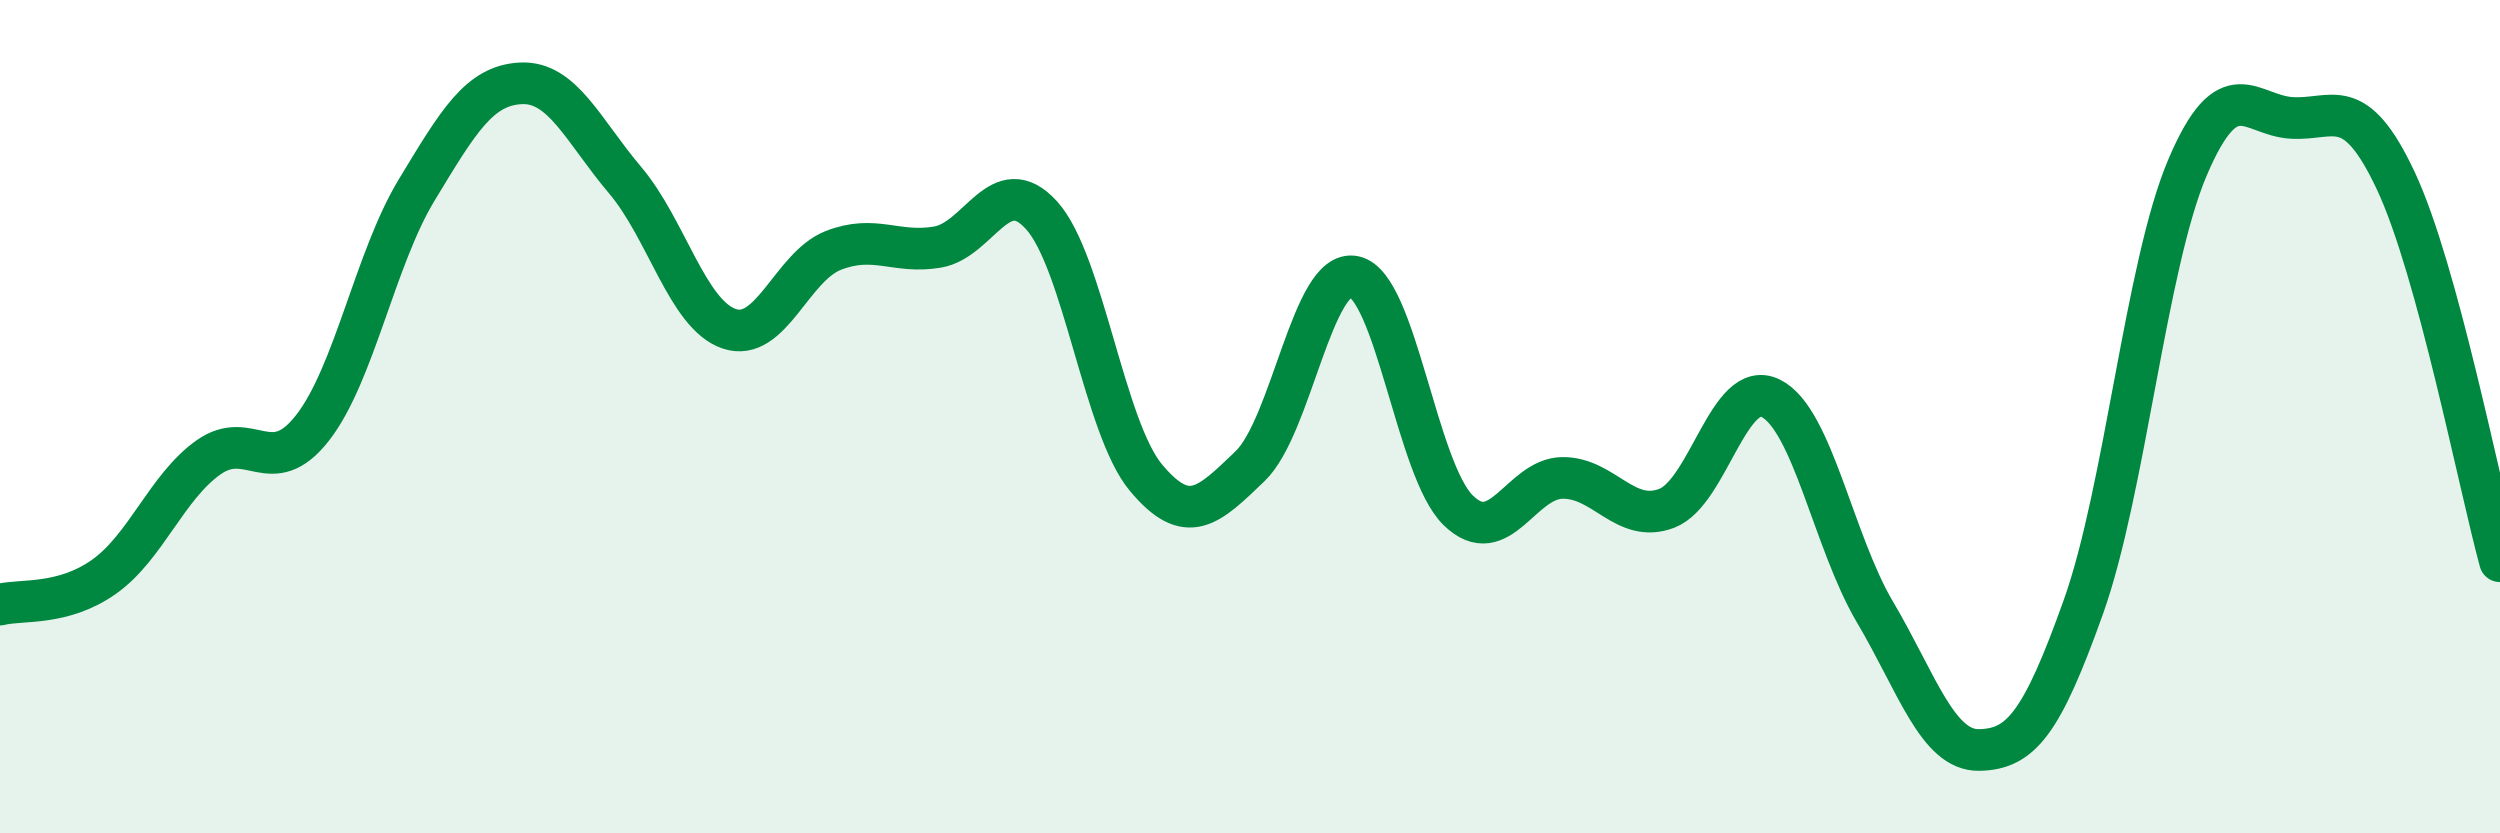
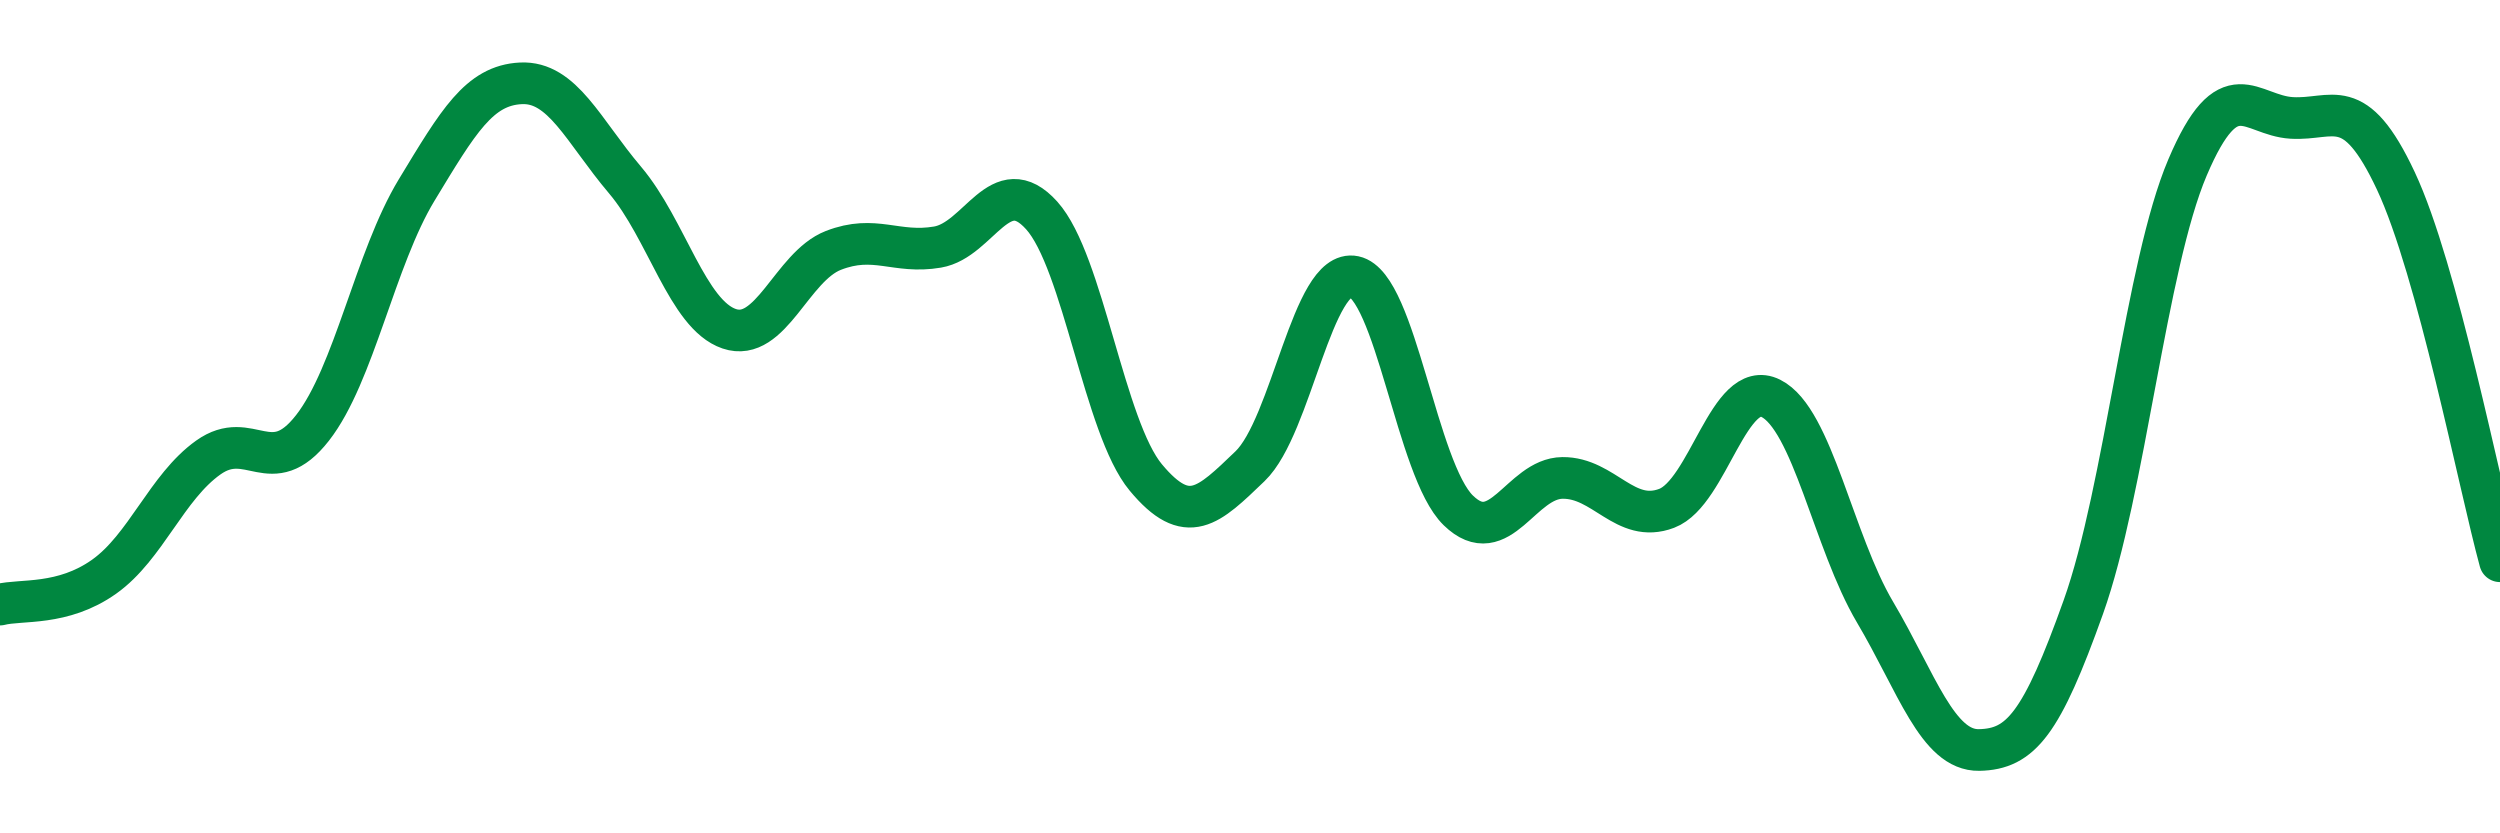
<svg xmlns="http://www.w3.org/2000/svg" width="60" height="20" viewBox="0 0 60 20">
-   <path d="M 0,14.51 C 0.5,14.38 1.5,14.55 2.5,13.84 C 3.5,13.13 4,11.69 5,10.98 C 6,10.27 6.5,11.55 7.5,10.27 C 8.5,8.99 9,6.21 10,4.56 C 11,2.91 11.5,2.05 12.5,2 C 13.5,1.95 14,3.14 15,4.32 C 16,5.5 16.5,7.55 17.5,7.89 C 18.5,8.23 19,6.4 20,6.01 C 21,5.62 21.5,6.1 22.5,5.93 C 23.5,5.76 24,4.06 25,5.17 C 26,6.28 26.5,10.26 27.5,11.46 C 28.5,12.66 29,12.15 30,11.19 C 31,10.23 31.5,6.43 32.5,6.64 C 33.5,6.85 34,11.28 35,12.25 C 36,13.22 36.5,11.48 37.5,11.47 C 38.5,11.46 39,12.58 40,12.2 C 41,11.82 41.5,9.06 42.5,9.56 C 43.5,10.06 44,13 45,14.69 C 46,16.38 46.5,18.02 47.5,18 C 48.5,17.98 49,17.37 50,14.57 C 51,11.77 51.5,6.37 52.5,4.02 C 53.5,1.67 54,2.77 55,2.83 C 56,2.89 56.5,2.21 57.5,4.34 C 58.5,6.47 59.5,11.64 60,13.47L60 20L0 20Z" fill="#008740" opacity="0.1" stroke-linecap="round" stroke-linejoin="round" />
  <path d="M 0,14.51 C 0.5,14.38 1.5,14.55 2.5,13.84 C 3.5,13.13 4,11.69 5,10.98 C 6,10.27 6.5,11.55 7.5,10.27 C 8.5,8.99 9,6.21 10,4.56 C 11,2.91 11.5,2.05 12.5,2 C 13.5,1.95 14,3.14 15,4.32 C 16,5.5 16.5,7.55 17.5,7.89 C 18.5,8.23 19,6.4 20,6.01 C 21,5.62 21.5,6.1 22.5,5.93 C 23.5,5.76 24,4.06 25,5.17 C 26,6.28 26.5,10.26 27.5,11.46 C 28.5,12.66 29,12.15 30,11.19 C 31,10.23 31.5,6.43 32.5,6.64 C 33.5,6.85 34,11.28 35,12.25 C 36,13.22 36.5,11.48 37.5,11.47 C 38.5,11.46 39,12.58 40,12.2 C 41,11.82 41.5,9.06 42.5,9.56 C 43.5,10.06 44,13 45,14.69 C 46,16.38 46.5,18.02 47.5,18 C 48.5,17.98 49,17.37 50,14.57 C 51,11.77 51.5,6.37 52.5,4.02 C 53.5,1.67 54,2.77 55,2.83 C 56,2.89 56.5,2.21 57.5,4.34 C 58.5,6.47 59.5,11.64 60,13.47" stroke="#008740" stroke-width="1" fill="none" stroke-linecap="round" stroke-linejoin="round" />
</svg>